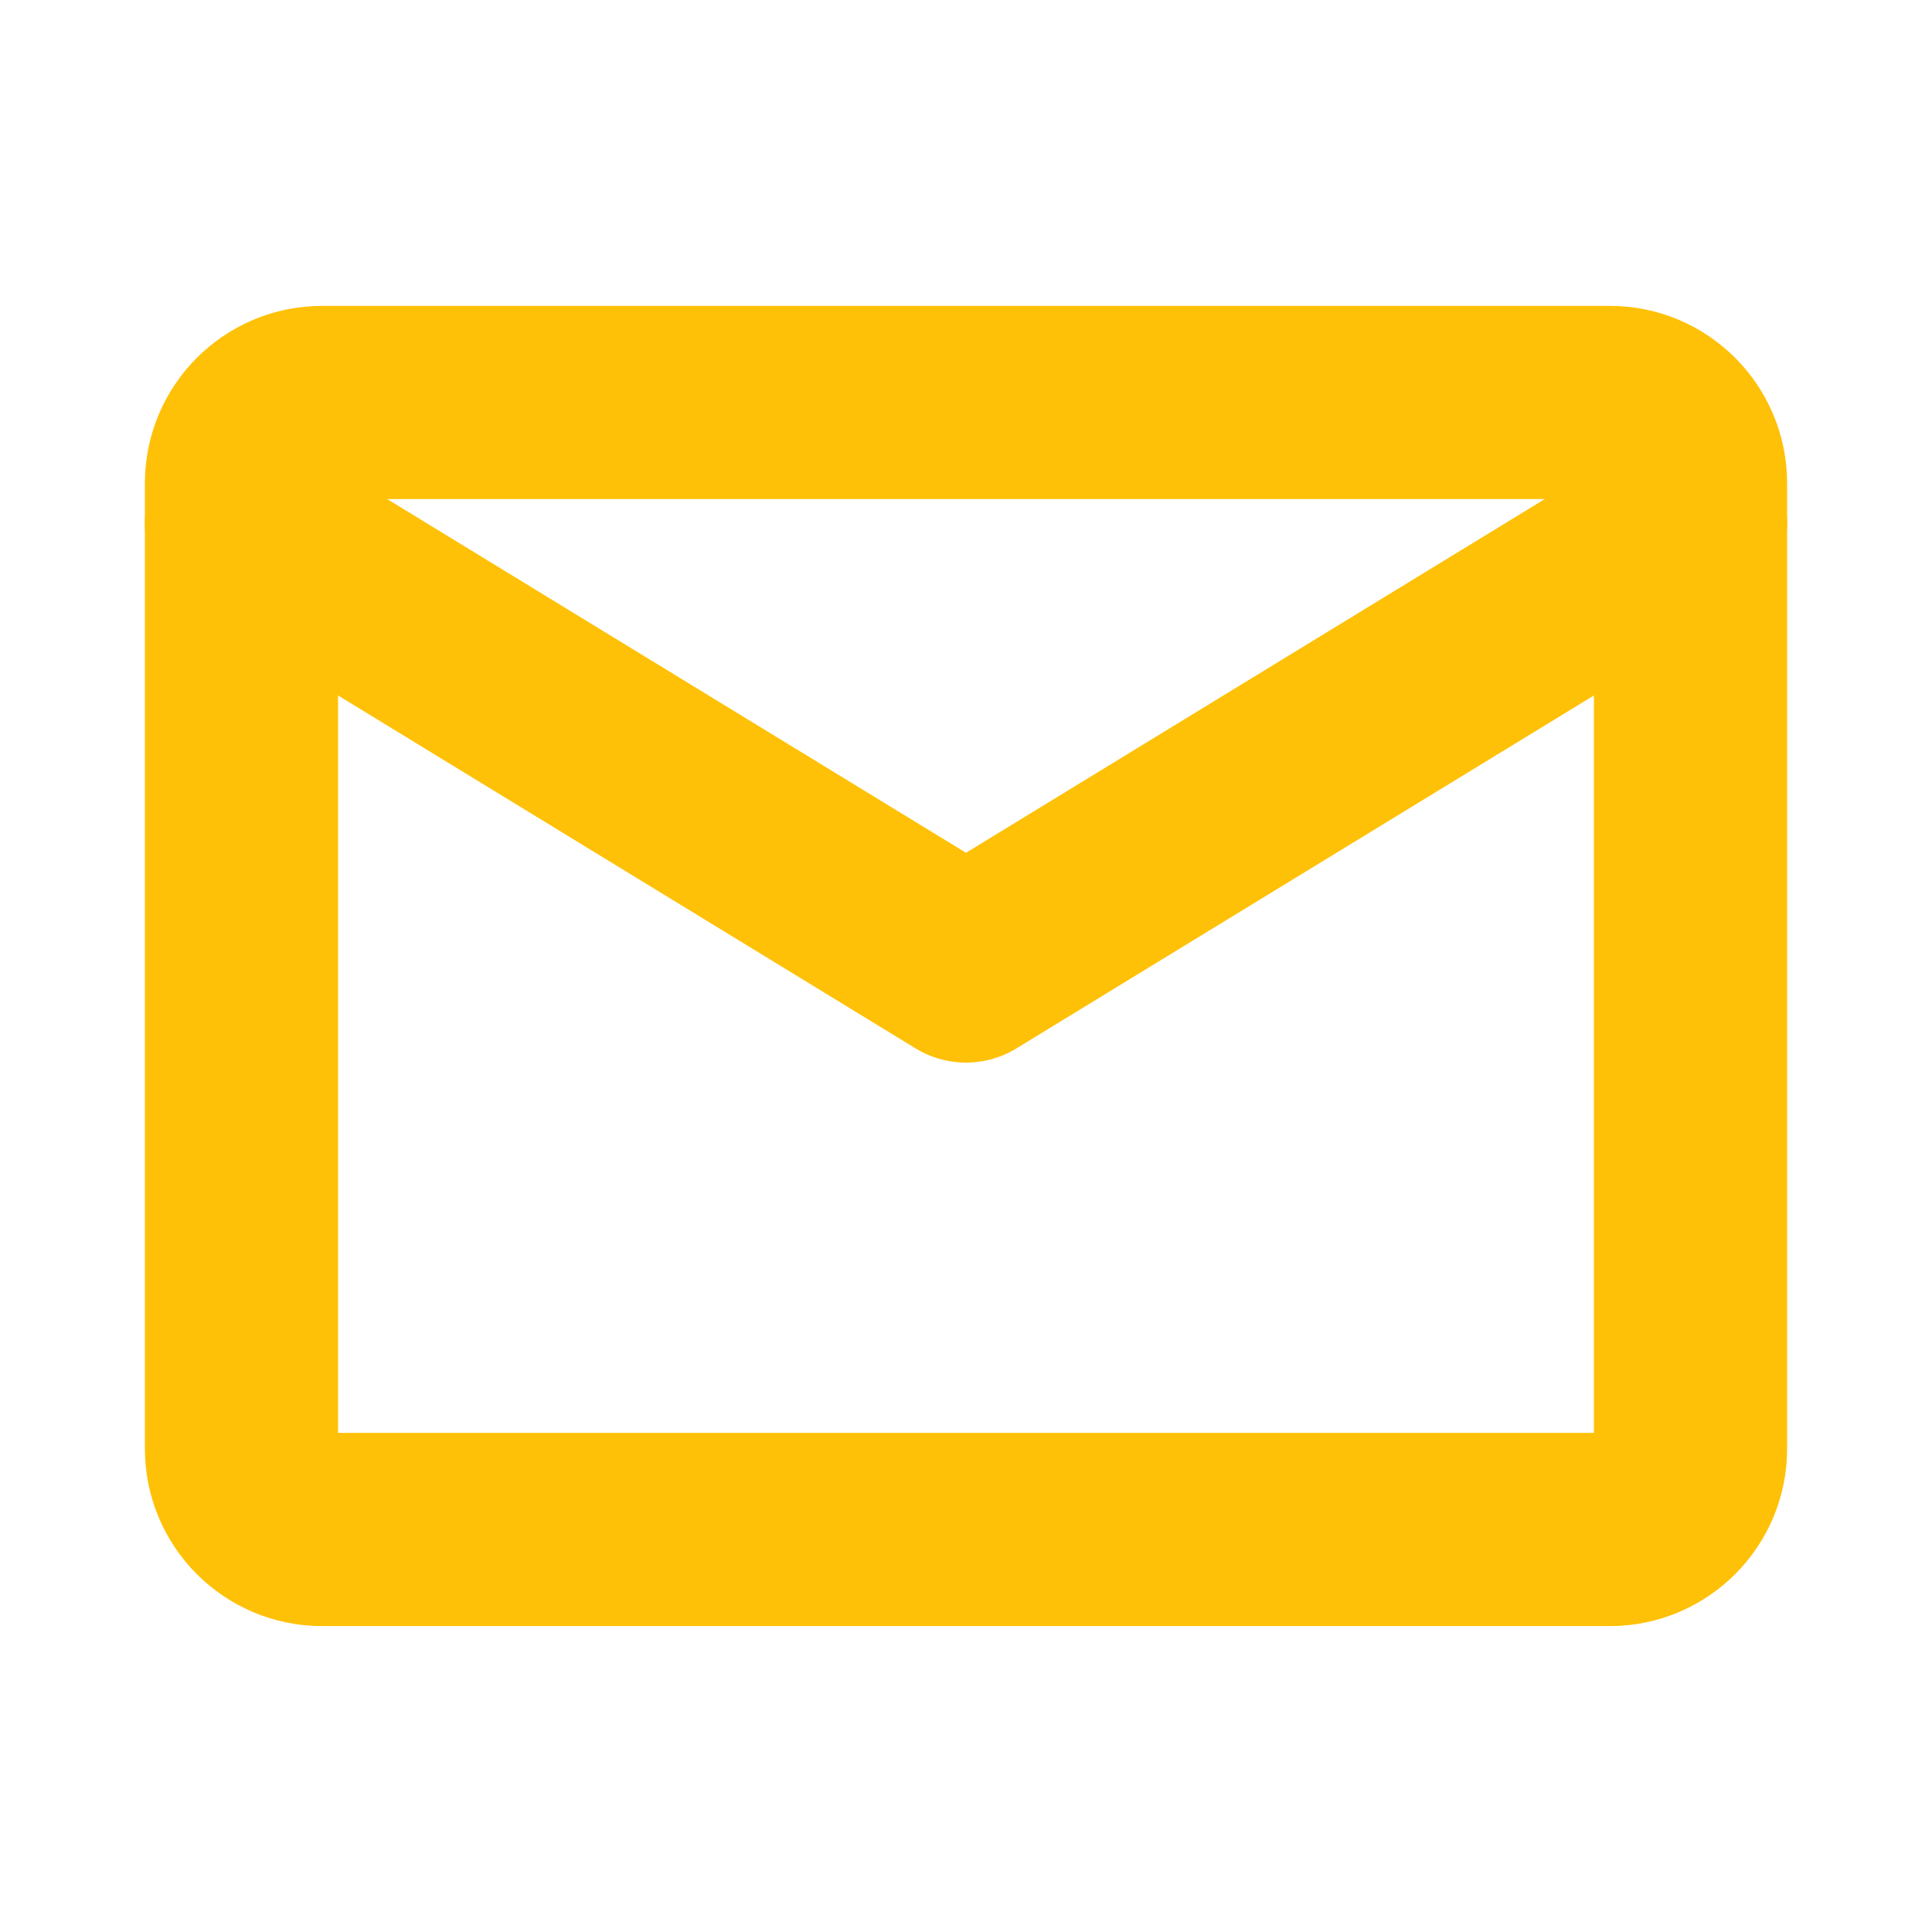
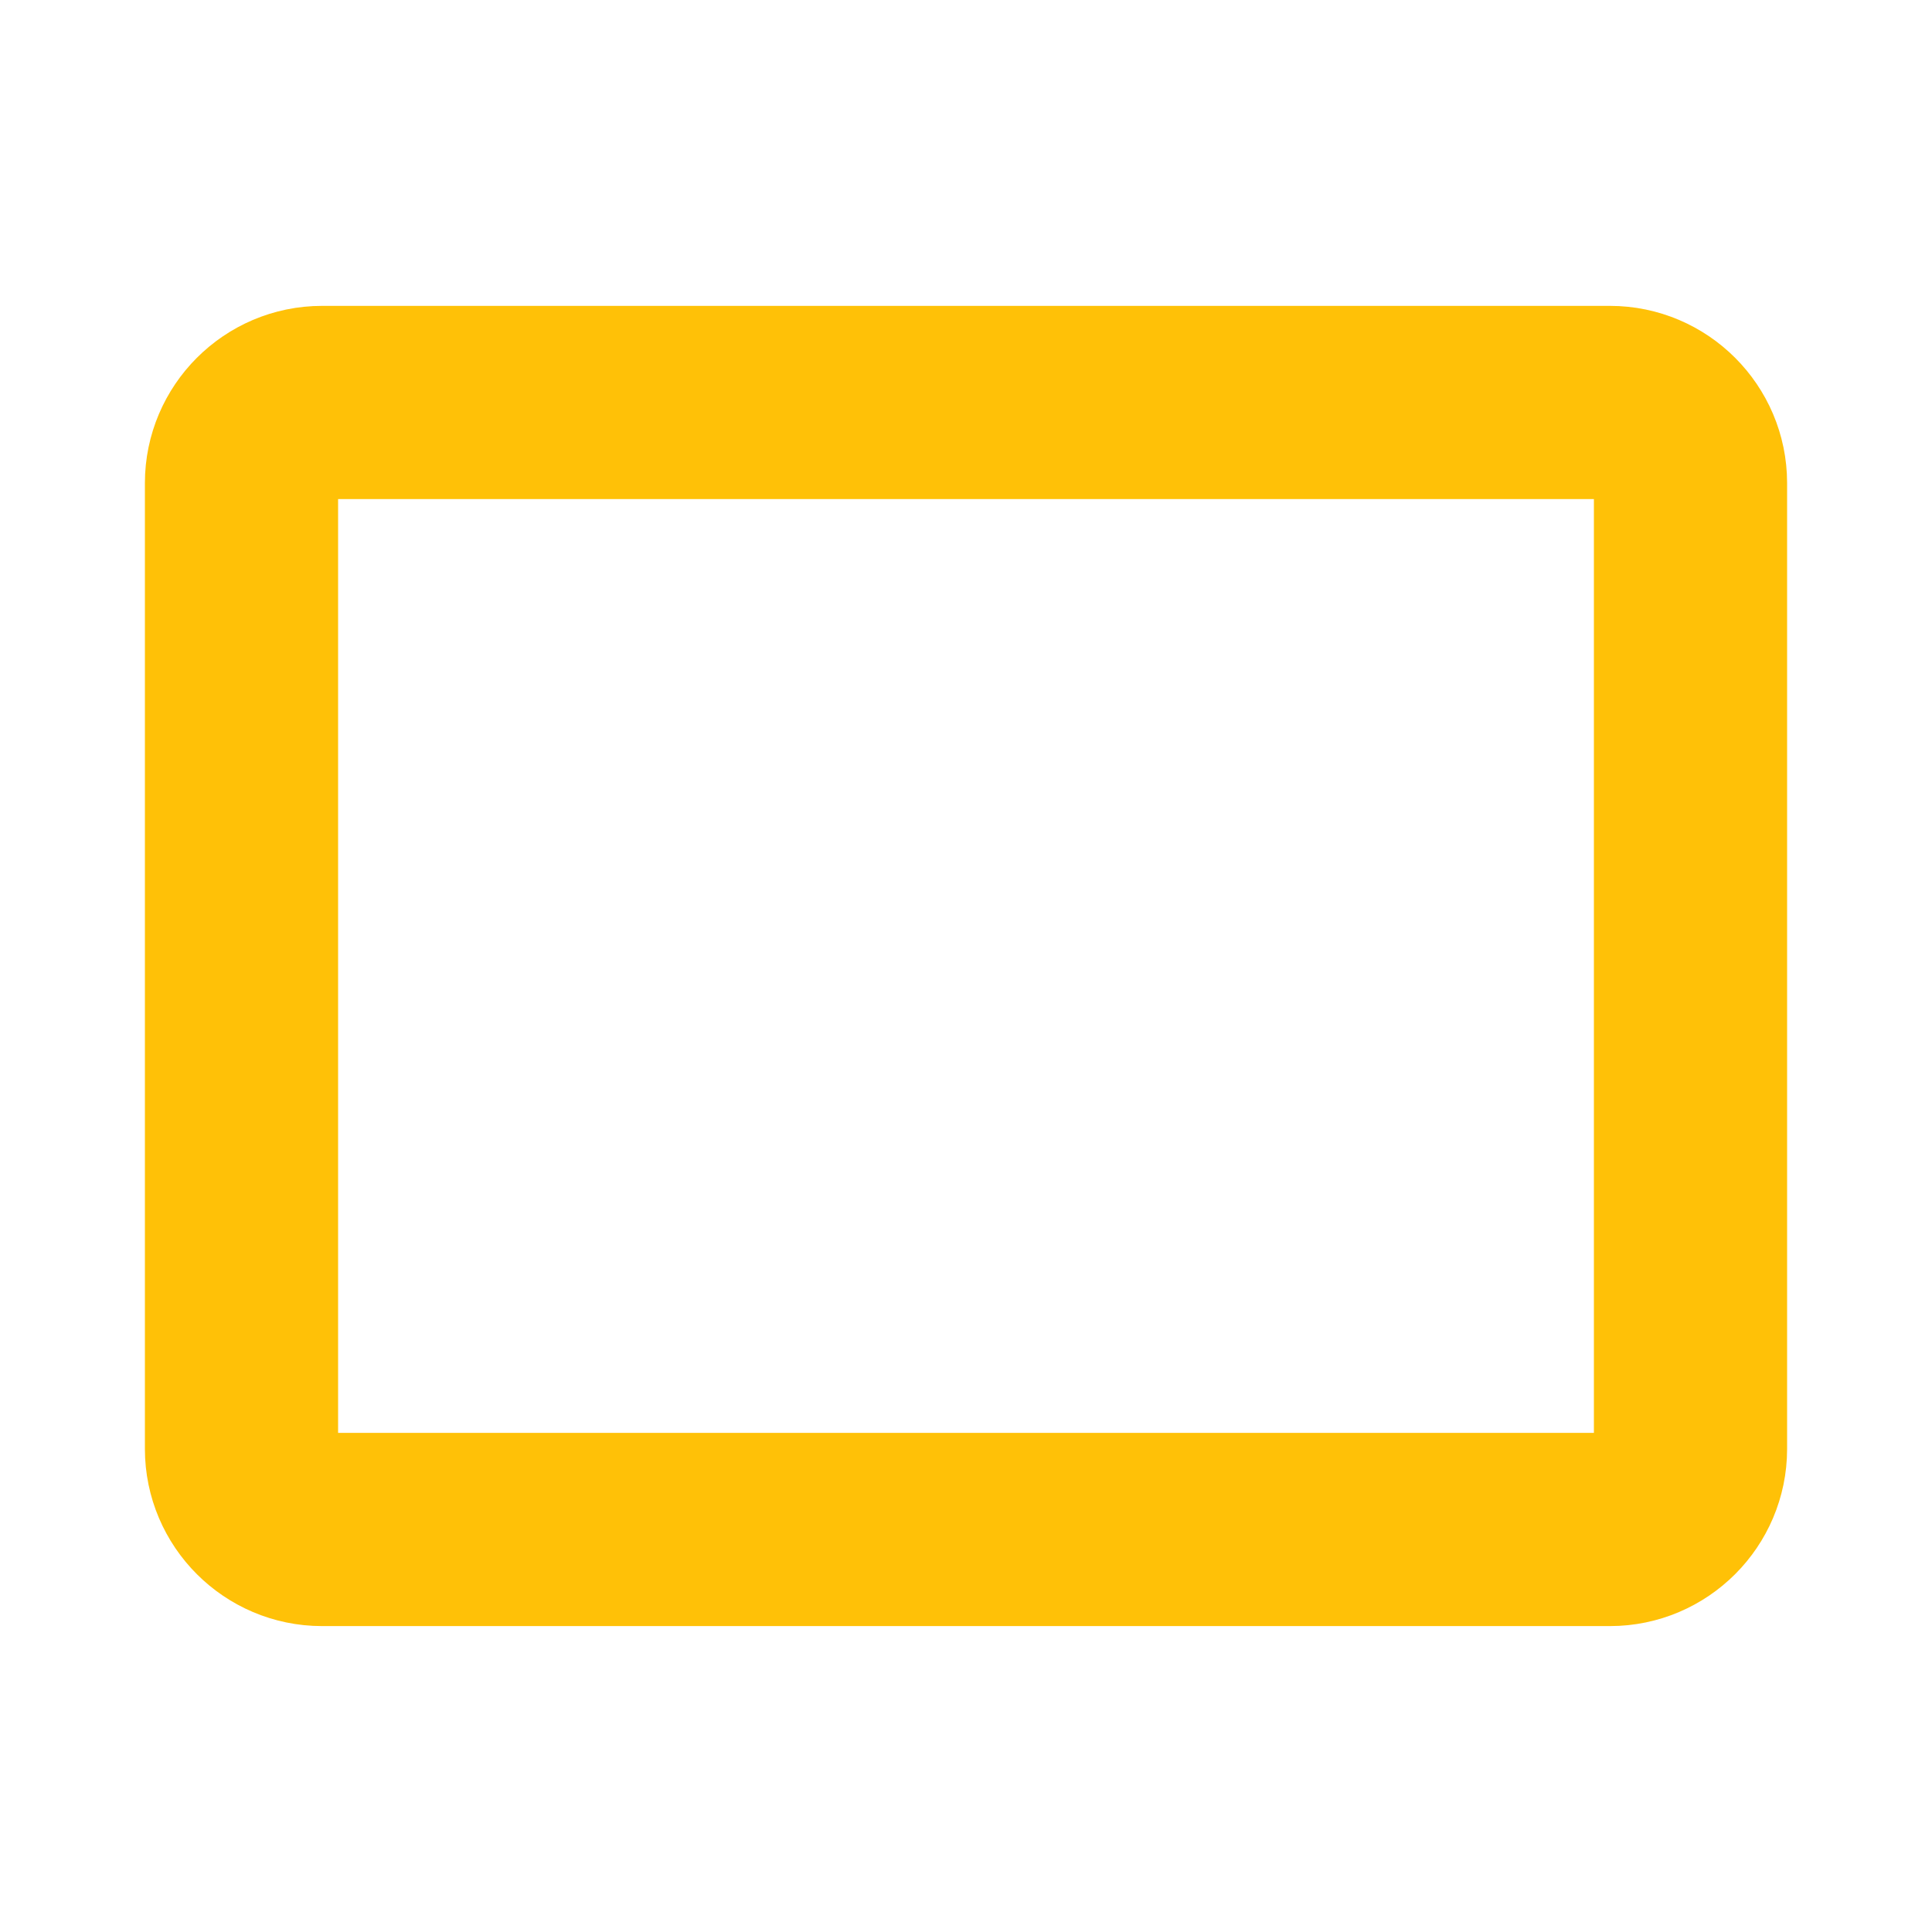
<svg xmlns="http://www.w3.org/2000/svg" width="50" height="50" viewBox="0 0 50 50" fill="none">
  <path d="M8.333 10.416H41.667C42.812 10.416 43.75 11.354 43.75 12.5V37.5C43.75 38.646 42.812 39.583 41.667 39.583H8.333C7.188 39.583 6.25 38.646 6.25 37.5V12.5C6.25 11.354 7.188 10.416 8.333 10.416Z" stroke="#FFC107" stroke-width="5" stroke-linecap="round" stroke-linejoin="round" />
-   <path d="M6.25 13.541L25 25L43.75 13.541" stroke="#FFC107" stroke-width="5" stroke-linecap="round" stroke-linejoin="round" />
</svg>